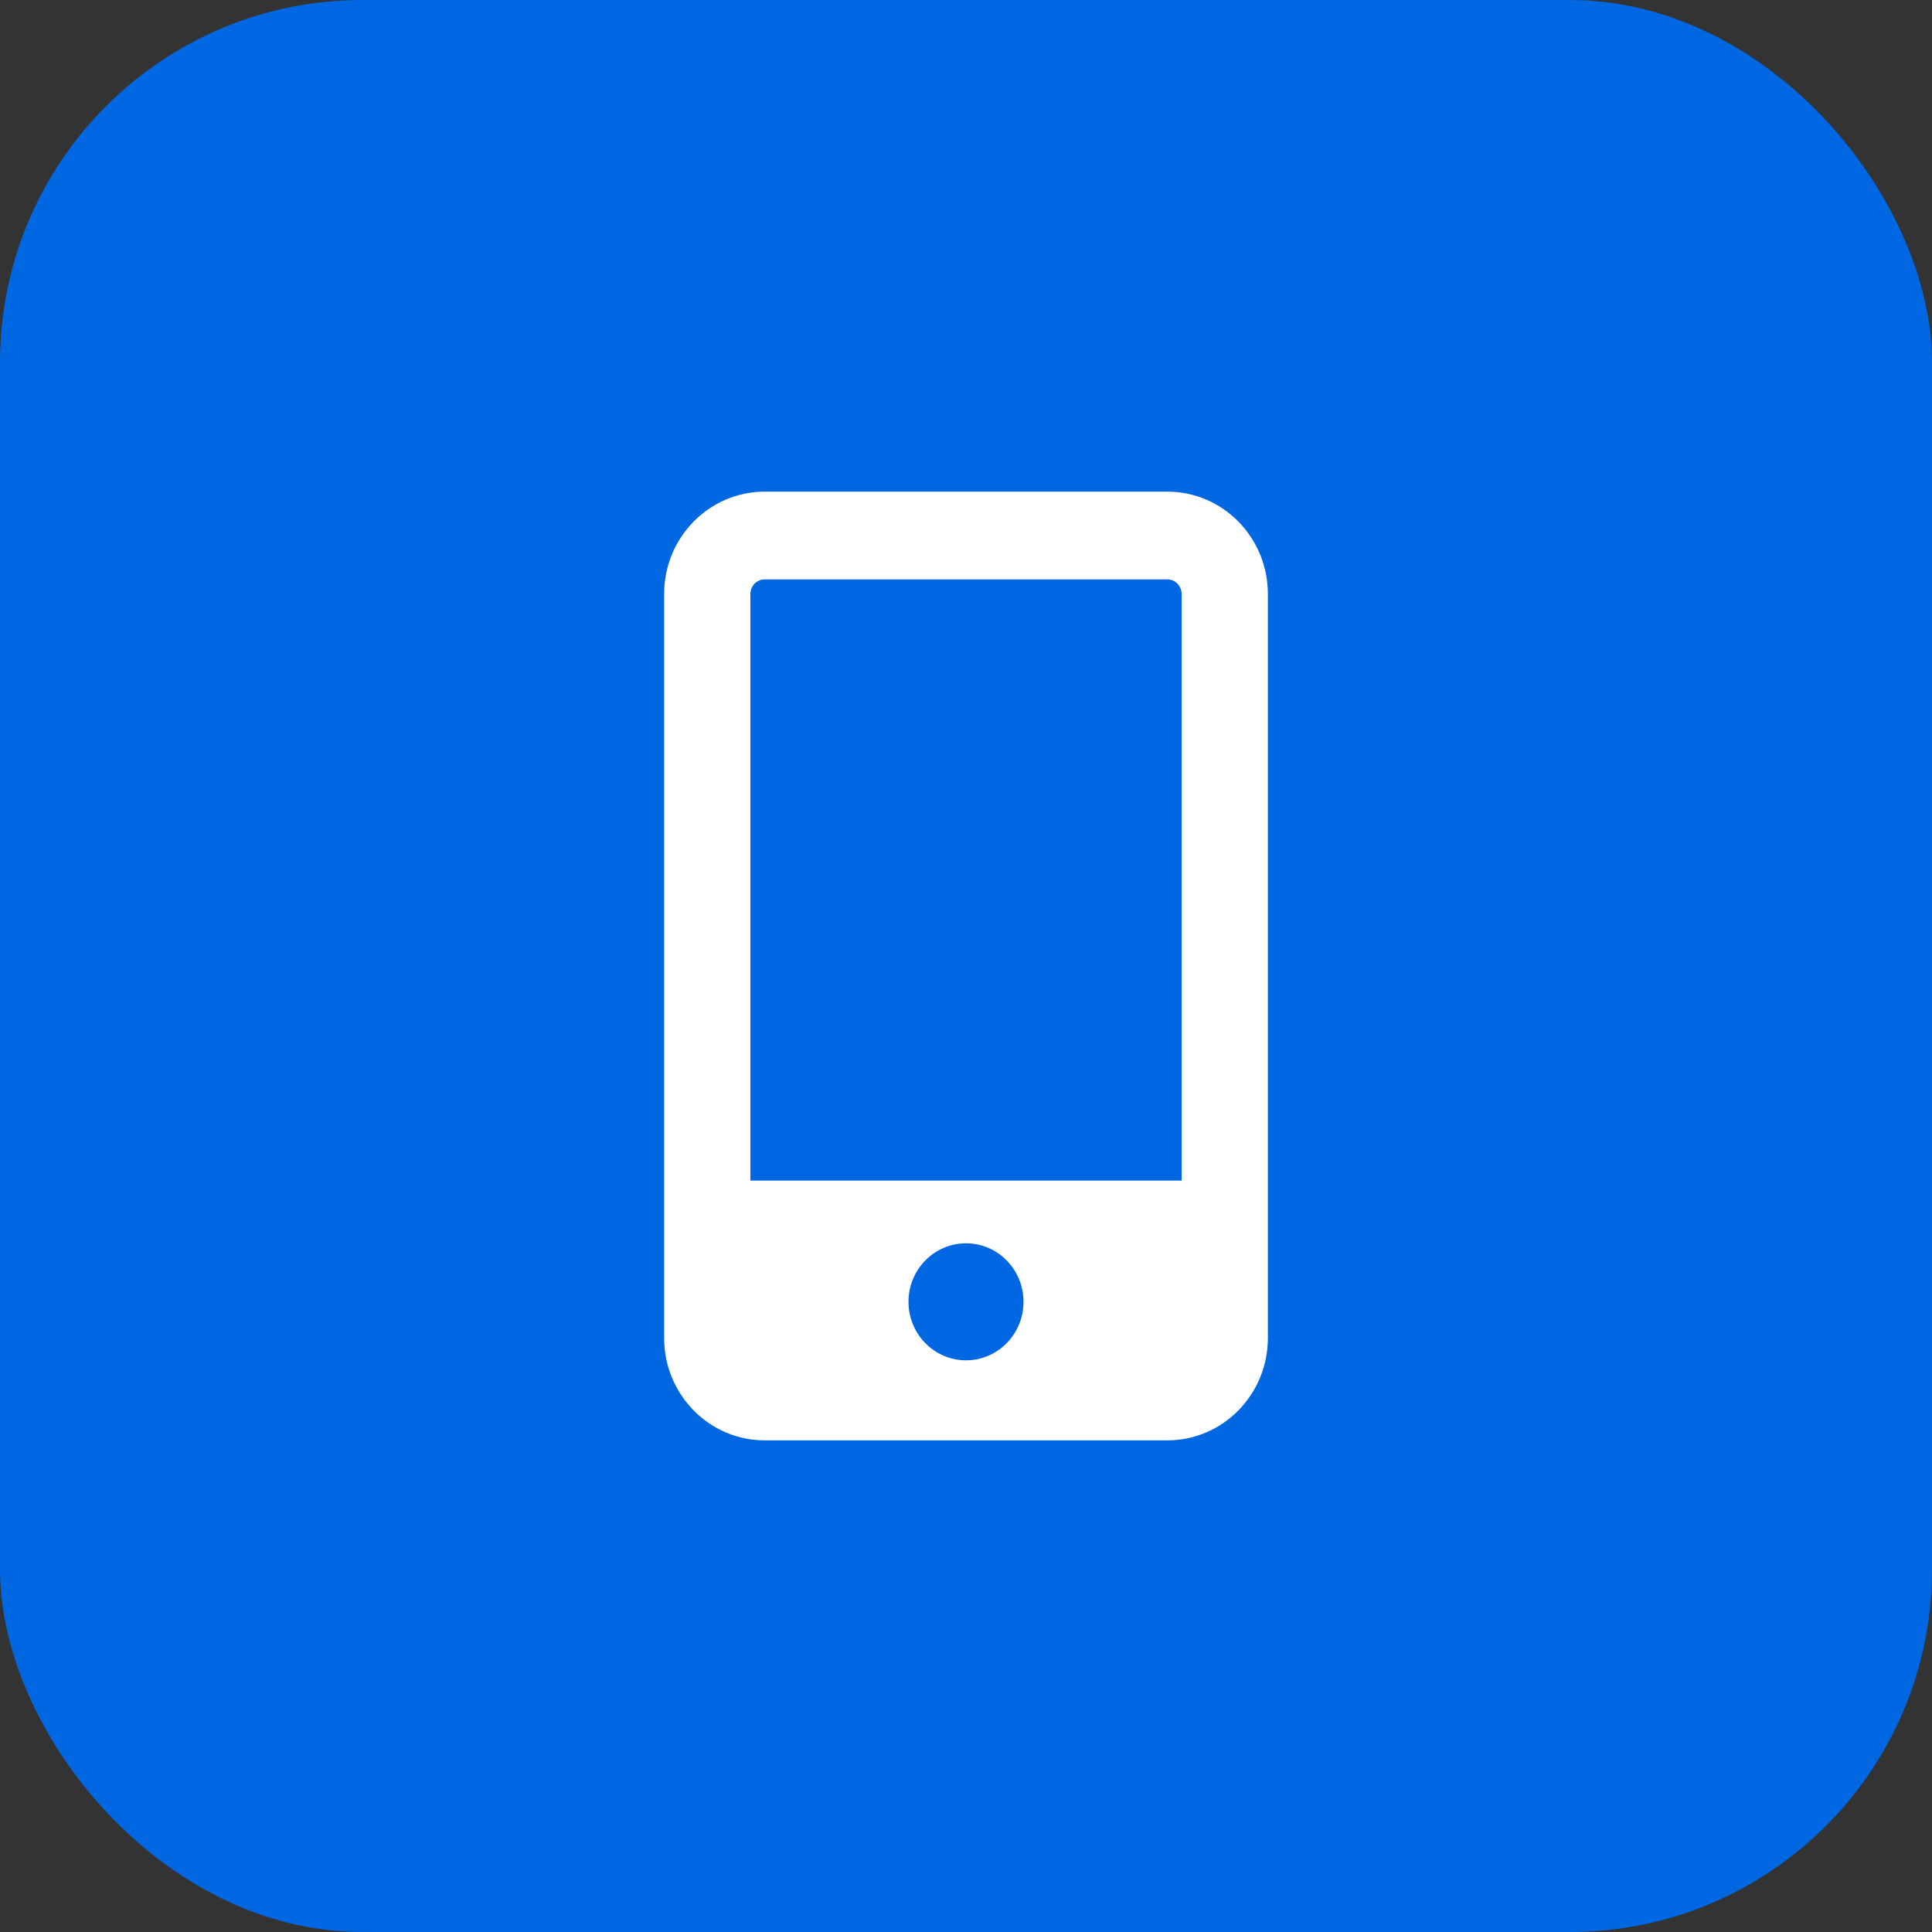
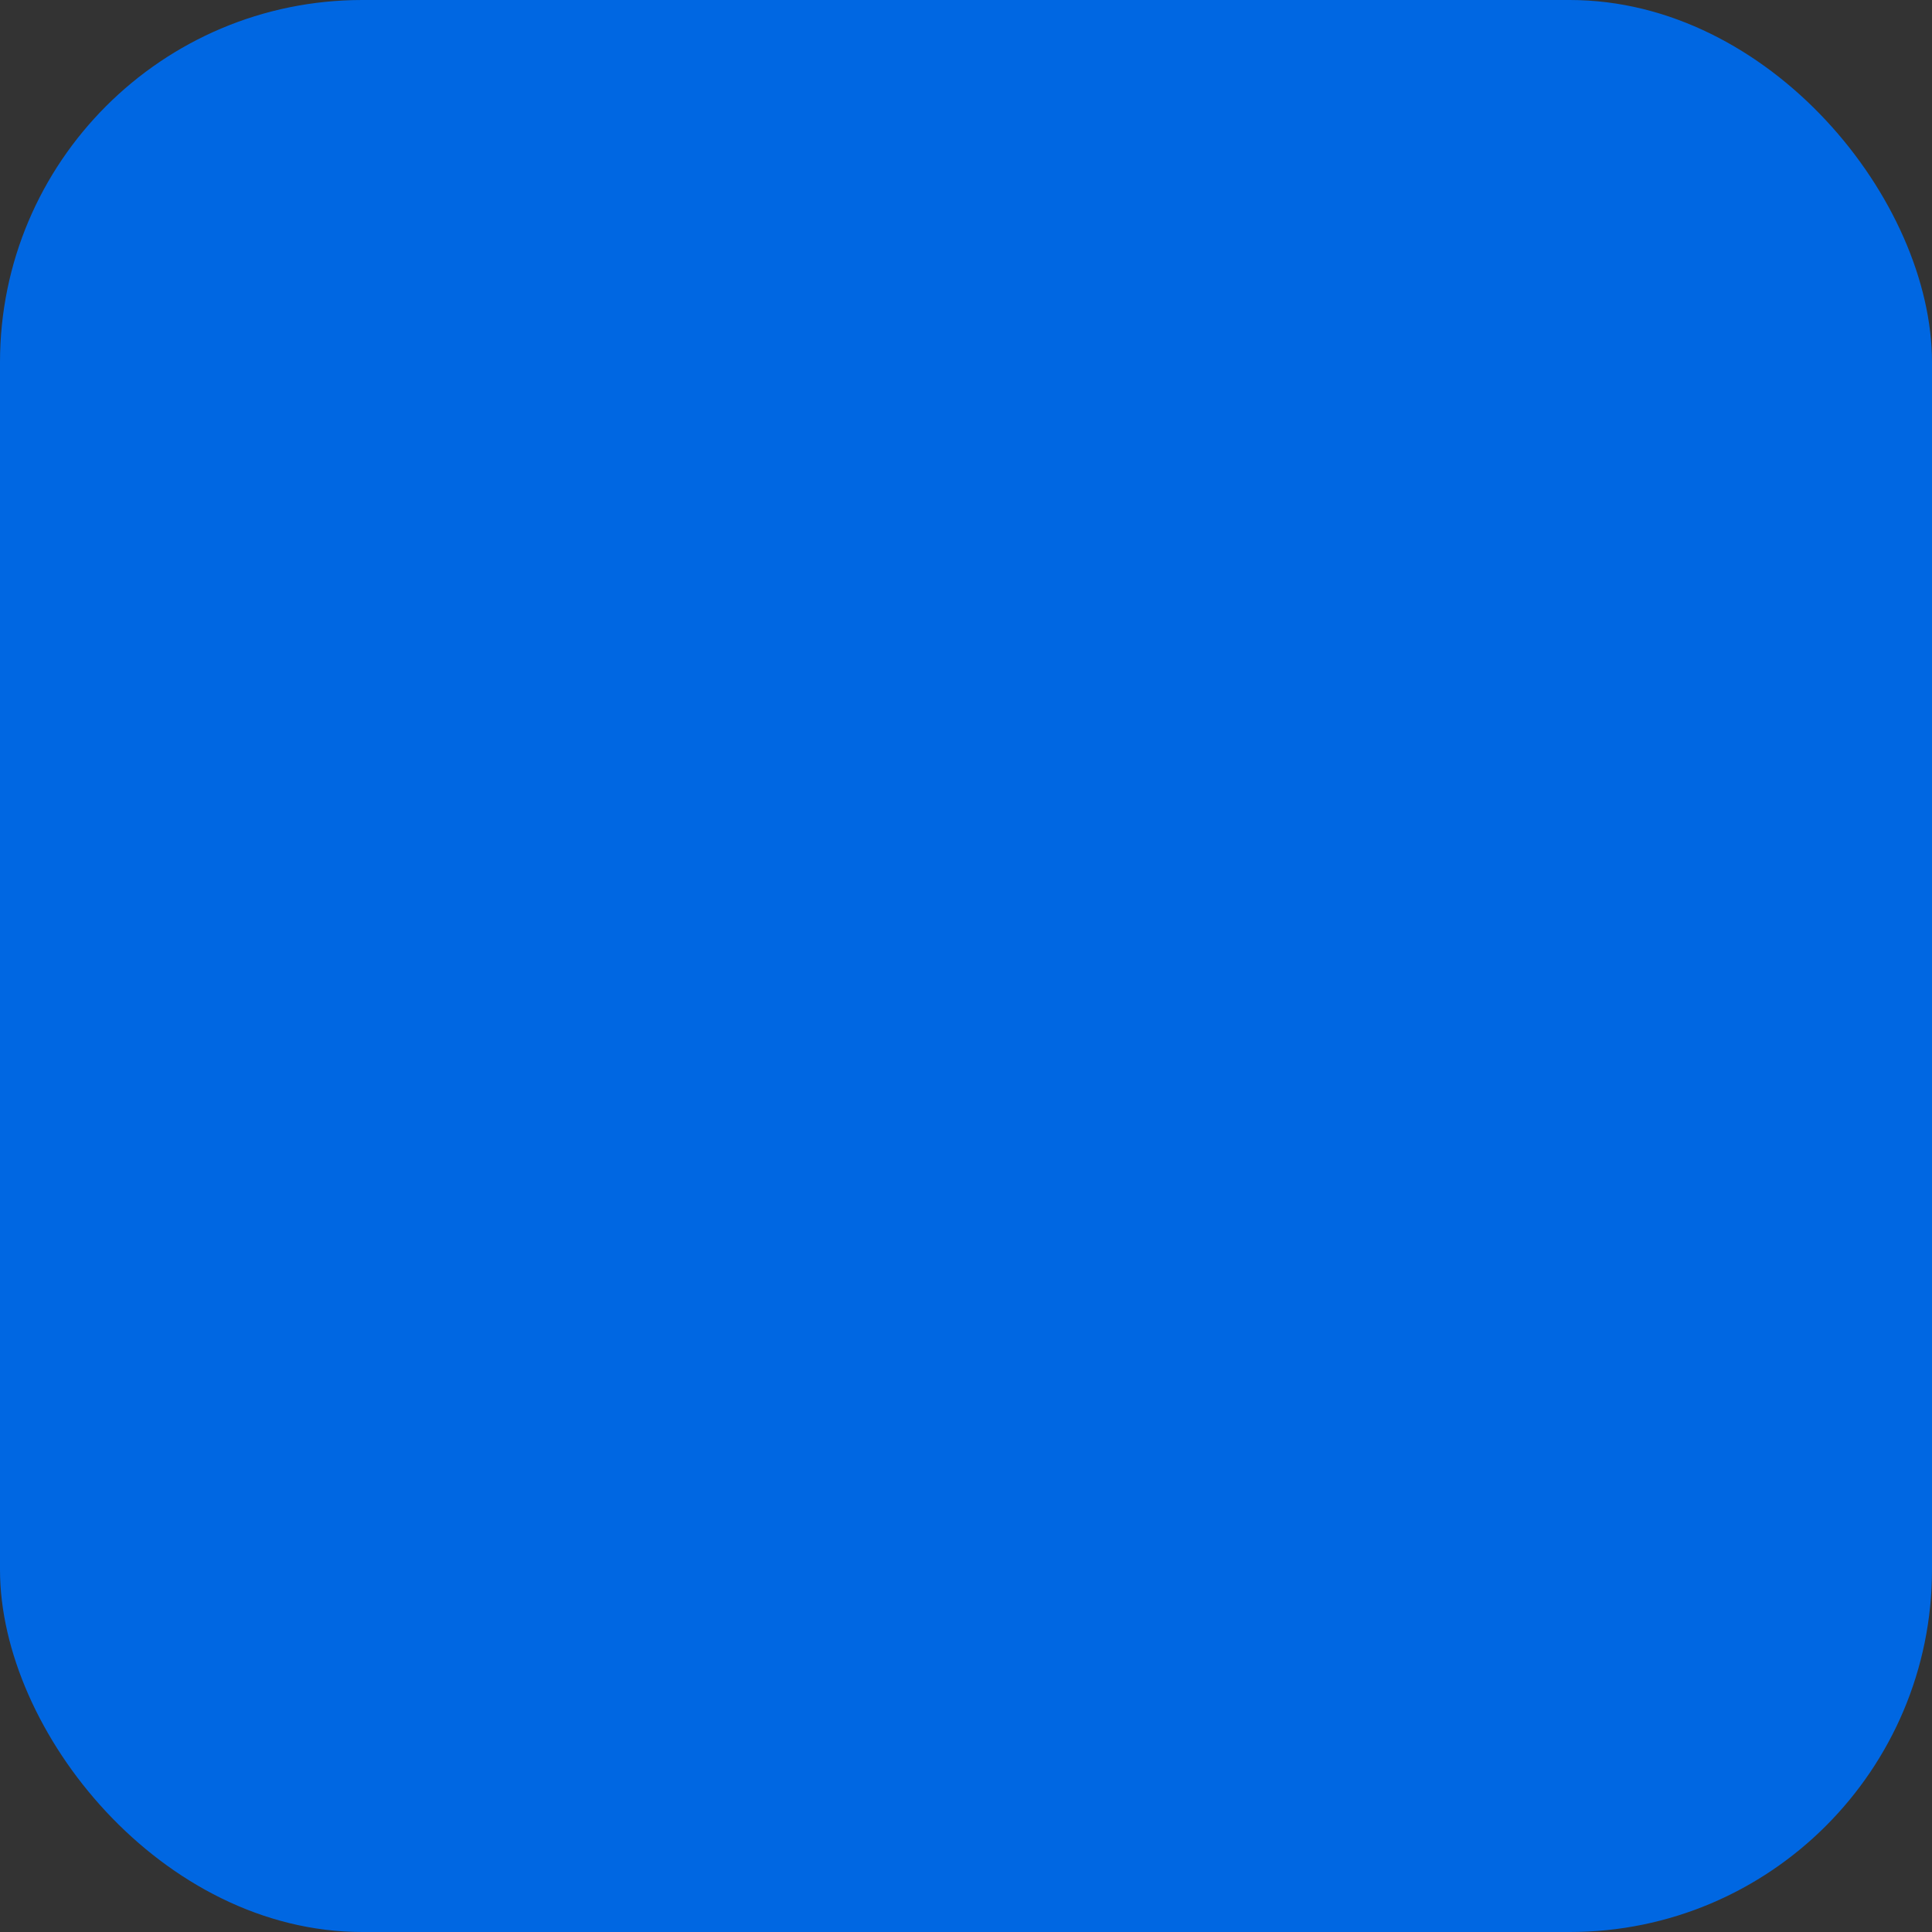
<svg xmlns="http://www.w3.org/2000/svg" width="64" height="64" viewBox="0 0 64 64" fill="none">
  <rect x="0" y="0" width="64" height="64" fill="#333333" stroke="none" />
  <rect width="64" height="64" rx="12" fill="#0067E2" />
-   <path fill-rule="evenodd" clip-rule="evenodd" d="M25.333 16.286C23.492 16.286 22 17.804 22 19.677V44.323C22 46.196 23.492 47.714 25.333 47.714H38.667C40.508 47.714 42 46.196 42 44.323V19.677C42 17.804 40.508 16.286 38.667 16.286H25.333ZM38.667 19.193H25.333C25.07 19.193 24.857 19.41 24.857 19.677V39.108H39.143V19.677C39.143 19.41 38.93 19.193 38.667 19.193ZM32 45.062C33.052 45.062 33.905 44.194 33.905 43.124C33.905 42.054 33.052 41.186 32 41.186C30.948 41.186 30.095 42.054 30.095 43.124C30.095 44.194 30.948 45.062 32 45.062Z" fill="white" />
</svg>